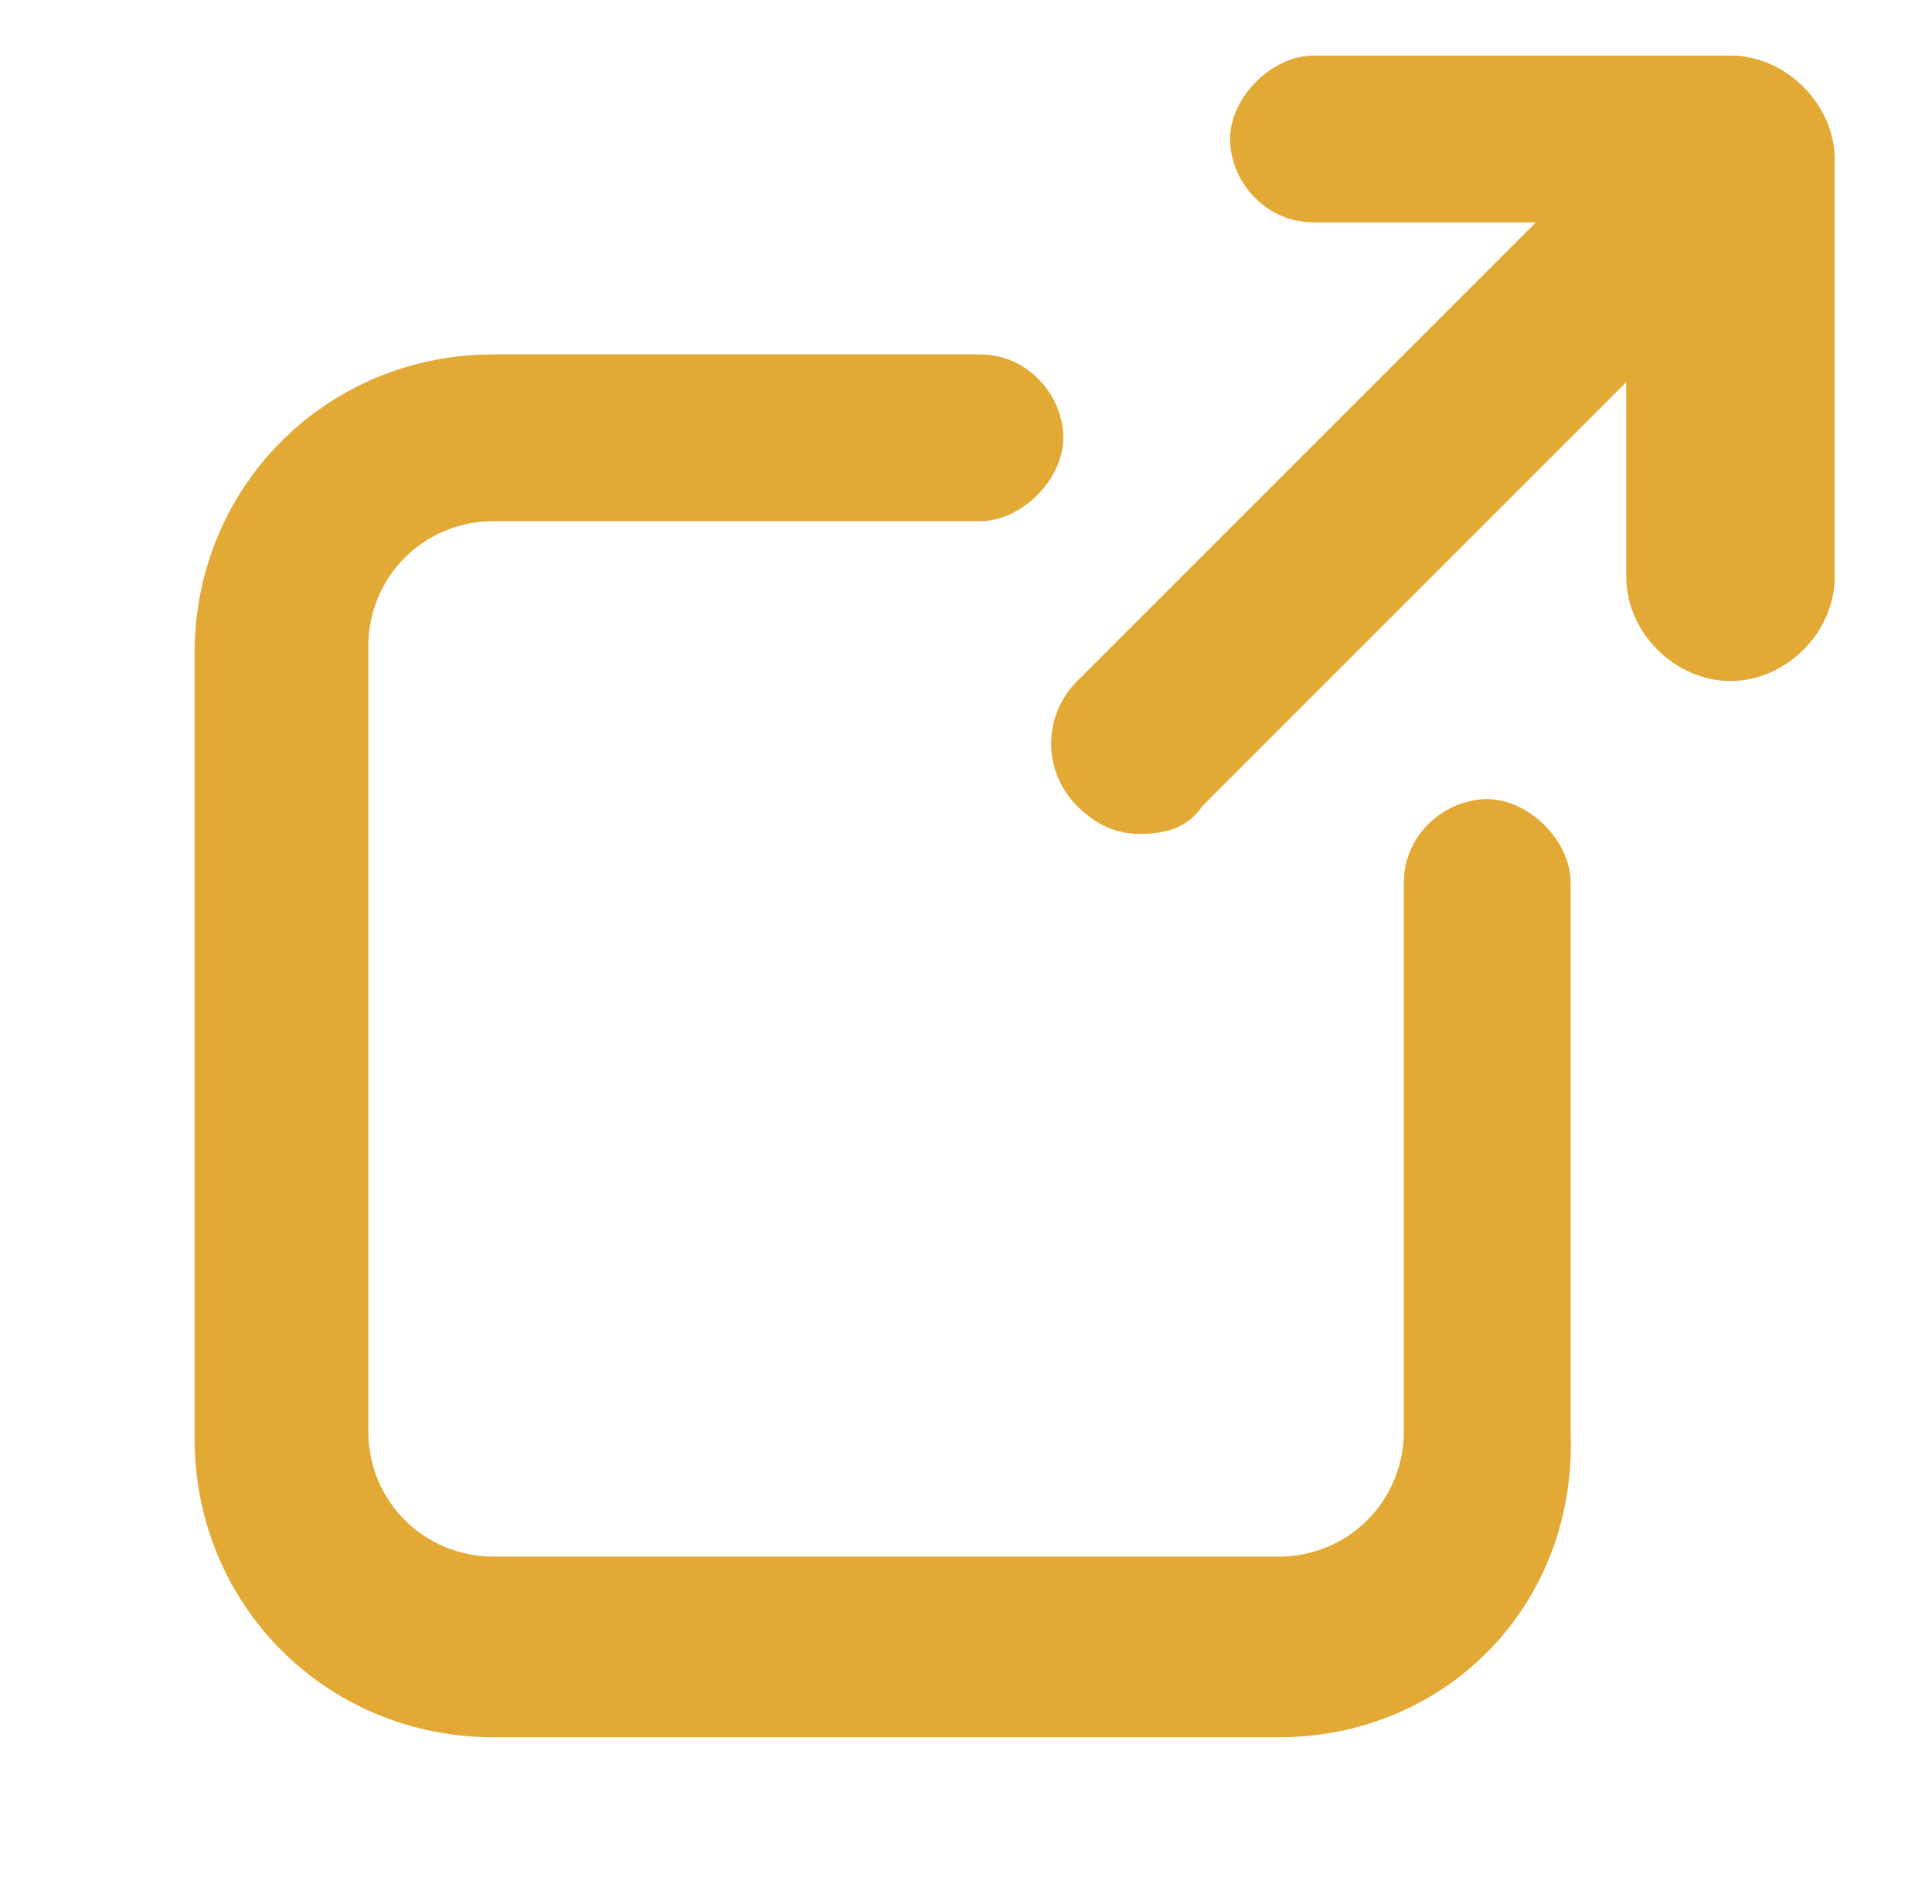
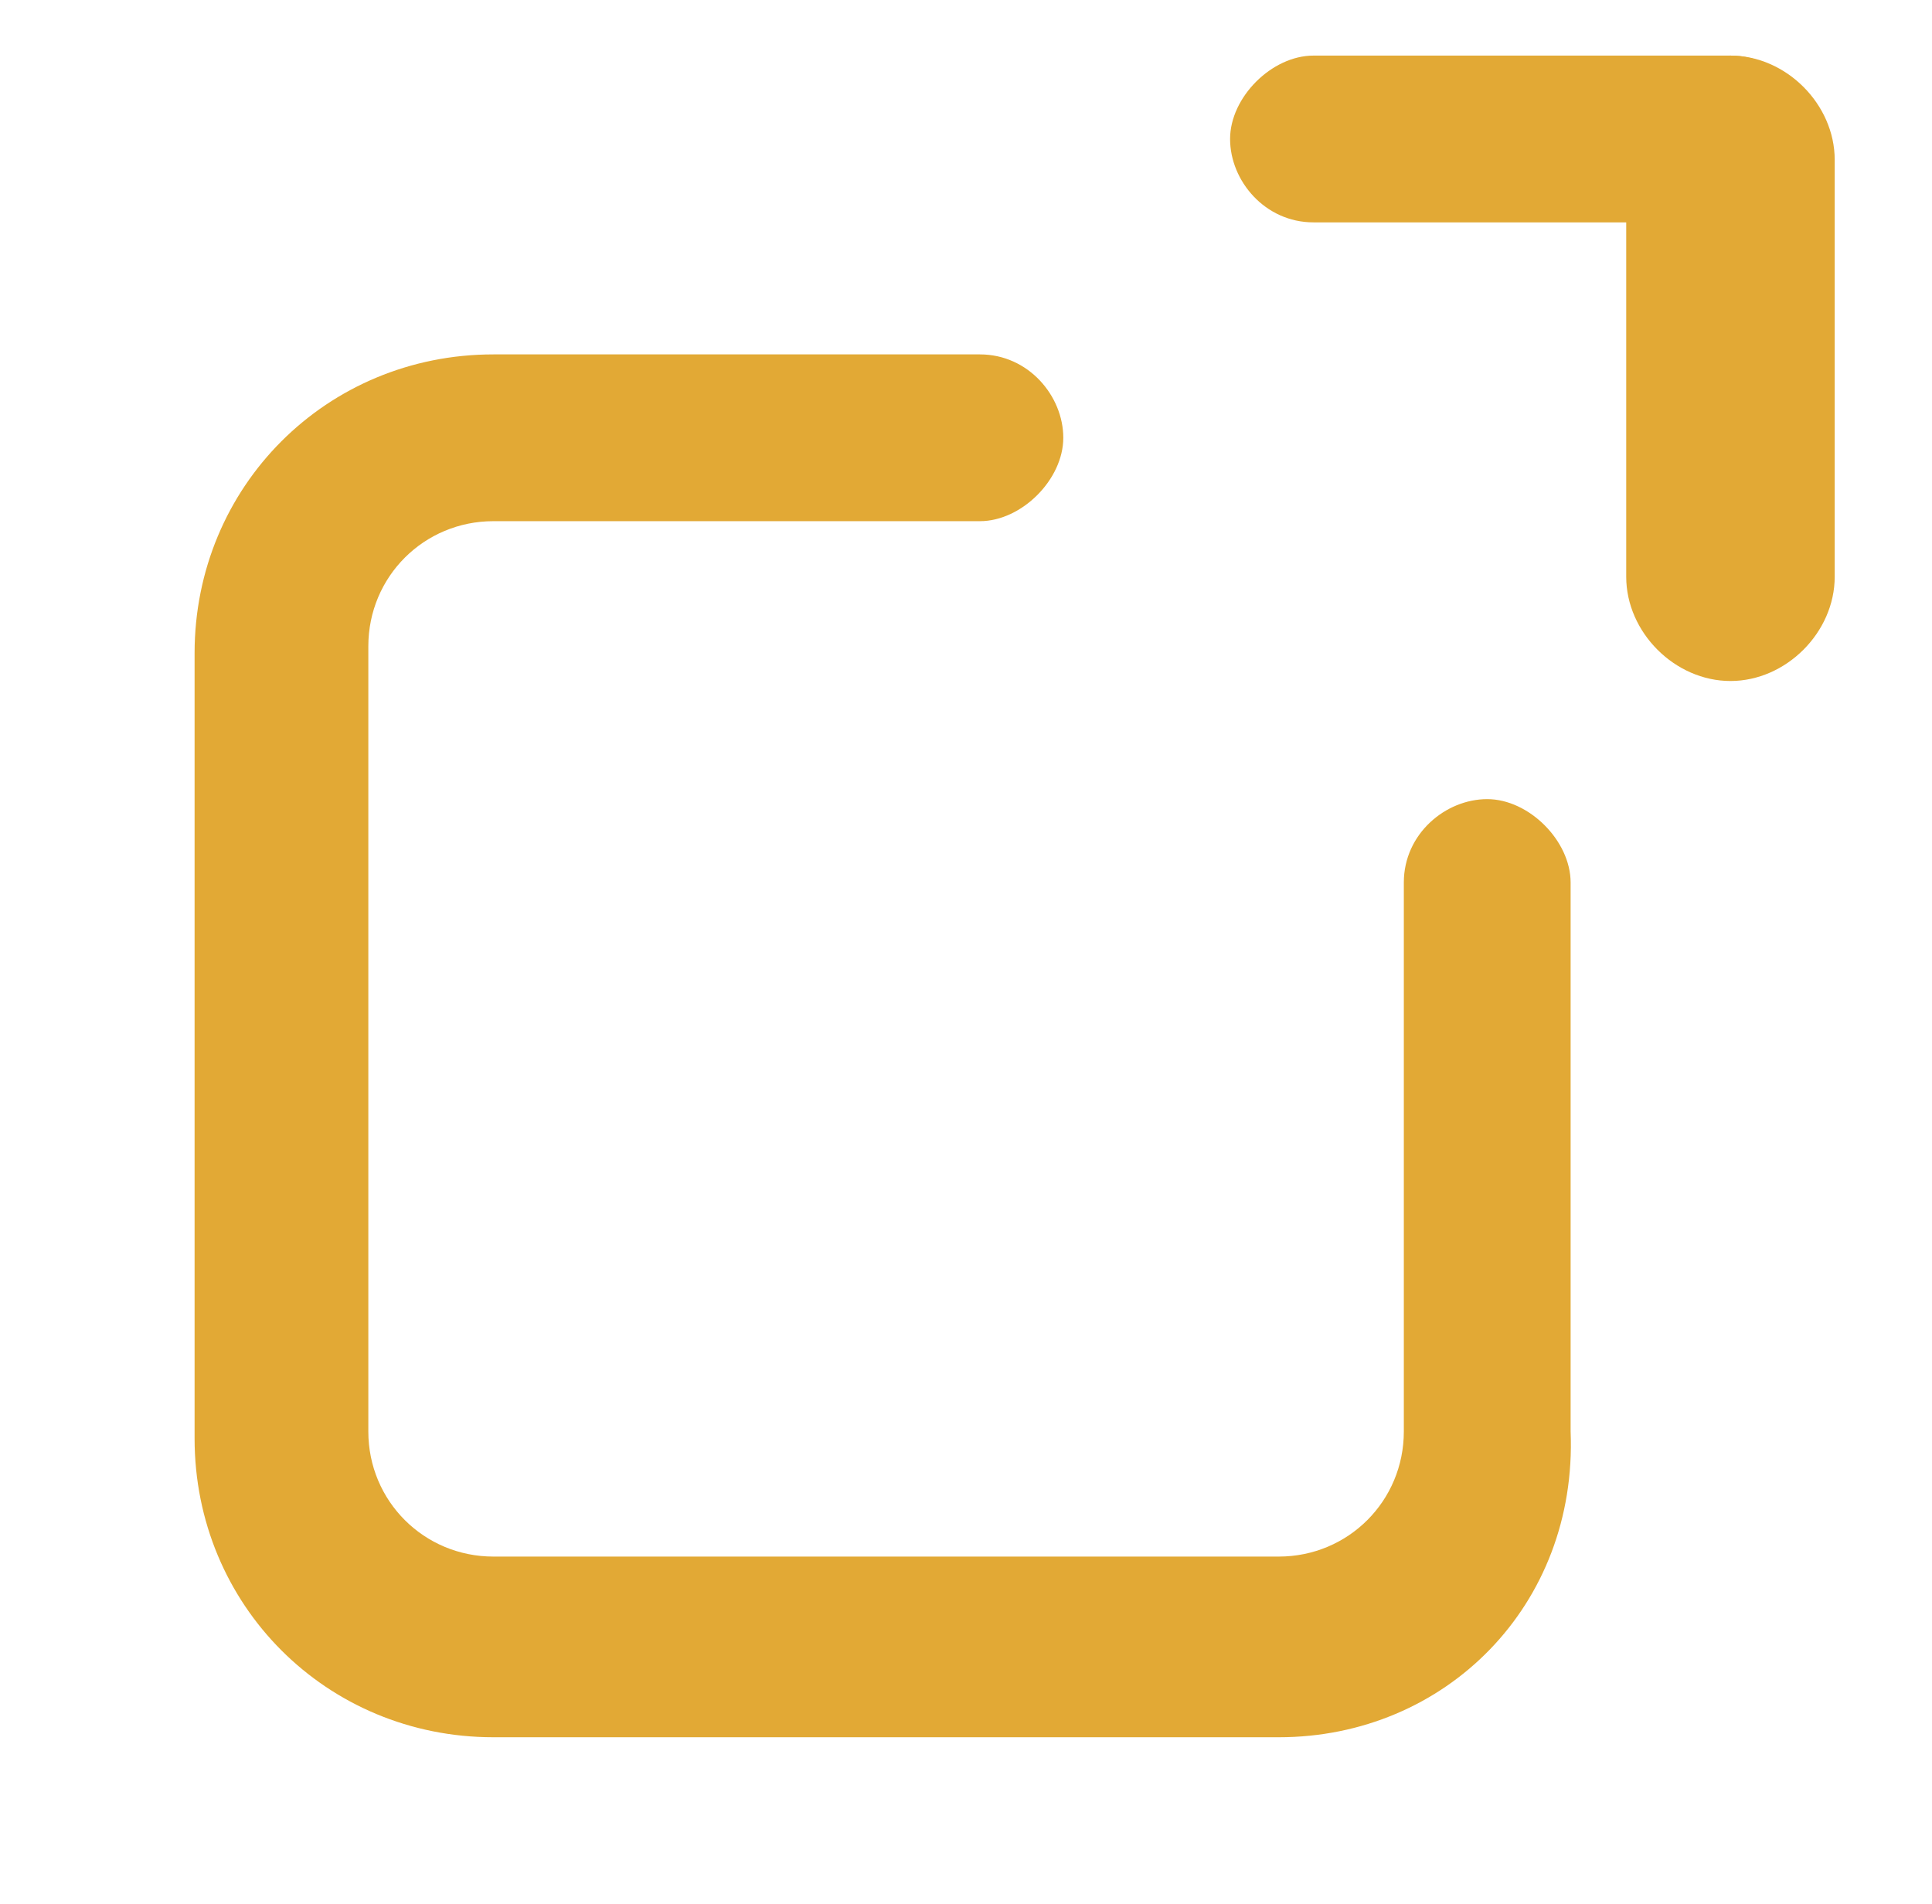
<svg xmlns="http://www.w3.org/2000/svg" version="1.1" x="0px" y="0px" viewBox="0 0 27.8 27.4" style="enable-background:new 0 0 27.8 27.4;" xml:space="preserve">
  <style type="text/css">
	.st0{fill:none;stroke:#E2A935;stroke-width:2;stroke-linecap:round;stroke-linejoin:round;stroke-miterlimit:10;}
	.st1{fill:none;stroke:#004D91;stroke-width:3;stroke-linecap:round;stroke-linejoin:round;stroke-miterlimit:10;}
	.st2{fill:none;stroke:#E2A935;stroke-width:3;stroke-linecap:round;stroke-linejoin:round;stroke-miterlimit:10;}
	.st3{fill:#E2A935;}
	.st4{fill:#004D91;}
</style>
  <g id="Livello_1">
</g>
  <g id="Modalità_Isolamento">
</g>
  <g id="Livello_6">
-     <path class="st0" d="M337.7,7l4.8,4.8c0.7,0.7,0.7,1.8,0,2.5l-4.8,4.8" />
-     <circle class="st0" cx="340.4" cy="13" r="11.6" />
-   </g>
+     </g>
  <g id="Livello_5">
    <path class="st1" d="M269.2,9.7l-11,11c-1.6,1.6-4.1,1.6-5.7,0l-11-11" />
  </g>
  <g id="Livello_4">
-     <path class="st2" d="M136.2,9.7l-11,11c-1.6,1.6-4.1,1.6-5.7,0l-11-11" />
-   </g>
+     </g>
  <g id="Livello_3">
    <g>
      <path class="st3" d="M24.9,3.2h-6c-0.7,0-1.2-0.6-1.2-1.2s0.6-1.2,1.2-1.2h6c0.7,0,1.2,0.6,1.2,1.2S25.6,3.2,24.9,3.2z" />
    </g>
    <g>
      <path class="st3" d="M24.9,9.8c-0.8,0-1.5-0.7-1.5-1.5v-6c0-0.8,0.7-1.5,1.5-1.5s1.5,0.7,1.5,1.5v6C26.4,9.1,25.7,9.8,24.9,9.8z" />
    </g>
    <g>
-       <path class="st3" d="M16.4,12c-0.3,0-0.6-0.1-0.9-0.4c-0.5-0.5-0.5-1.3,0-1.8l8.1-8.1c0.5-0.5,1.3-0.5,1.8,0s0.5,1.3,0,1.8    l-8.1,8.1C17.1,11.9,16.8,12,16.4,12z" />
-     </g>
+       </g>
    <g>
      <path class="st3" d="M18.4,25H7.1c-2.4,0-4.3-1.9-4.3-4.3V9.4c0-2.4,1.9-4.3,4.3-4.3h7c0.7,0,1.2,0.6,1.2,1.2s-0.6,1.2-1.2,1.2h-7    c-1,0-1.8,0.8-1.8,1.8v11.3c0,1,0.8,1.8,1.8,1.8h11.3c1,0,1.8-0.8,1.8-1.8v-7.9c0-0.7,0.6-1.2,1.2-1.2s1.2,0.6,1.2,1.2v7.9    C22.7,23.1,20.8,25,18.4,25z" />
    </g>
  </g>
  <g id="图层_1">
    <g>
      <g>
        <g>
          <path class="st4" d="M494.6,27.9L494.6,27.9c-0.9,0-1.8-0.3-2.5-0.8c-2.1-1.5-3.5-2.8-4.7-4c-1.2-1.2-2.5-2.6-4-4.7      c-1.5-2-0.9-4.6,1.4-7c0.7-0.7,1.9-0.7,2.6,0l1.4,1.4c0.3,0.3,0.5,0.8,0.5,1.3s-0.2,1-0.5,1.3l-0.6,0.6c-0.2,0.2-0.1,0.5,0,0.7      c0.7,0.9,1.9,2.2,2.6,2.8c0.7,0.7,1.9,1.9,2.8,2.6c0.2,0.2,0.5,0.2,0.7,0l0.6-0.6c0.7-0.7,1.9-0.7,2.6,0l1.4,1.4      c0.3,0.3,0.5,0.8,0.5,1.3s-0.2,1-0.5,1.3C497.6,27.1,496.1,27.9,494.6,27.9z M486.1,11.9c-0.2,0-0.4,0.1-0.6,0.2      c-2,2-2.4,4.1-1.3,5.7c1.5,2.1,2.7,3.4,3.9,4.6c1.2,1.2,2.5,2.4,4.6,3.9c1.6,1.1,3.7,0.7,5.7-1.3c0.2-0.2,0.2-0.4,0.2-0.6      s-0.1-0.4-0.2-0.6l-1.5-1.4c-0.3-0.3-0.9-0.3-1.2,0l-0.6,0.6c-0.5,0.5-1.3,0.5-2,0c-1-0.7-2.2-2-2.9-2.7c-0.7-0.7-2-2-2.7-2.9      c-0.5-0.7-0.5-1.5,0-2l0.6-0.6c0.2-0.2,0.2-0.4,0.2-0.6c0-0.2-0.1-0.4-0.2-0.6l-1.4-1.4C486.5,12,486.3,11.9,486.1,11.9z" />
        </g>
      </g>
    </g>
  </g>
</svg>